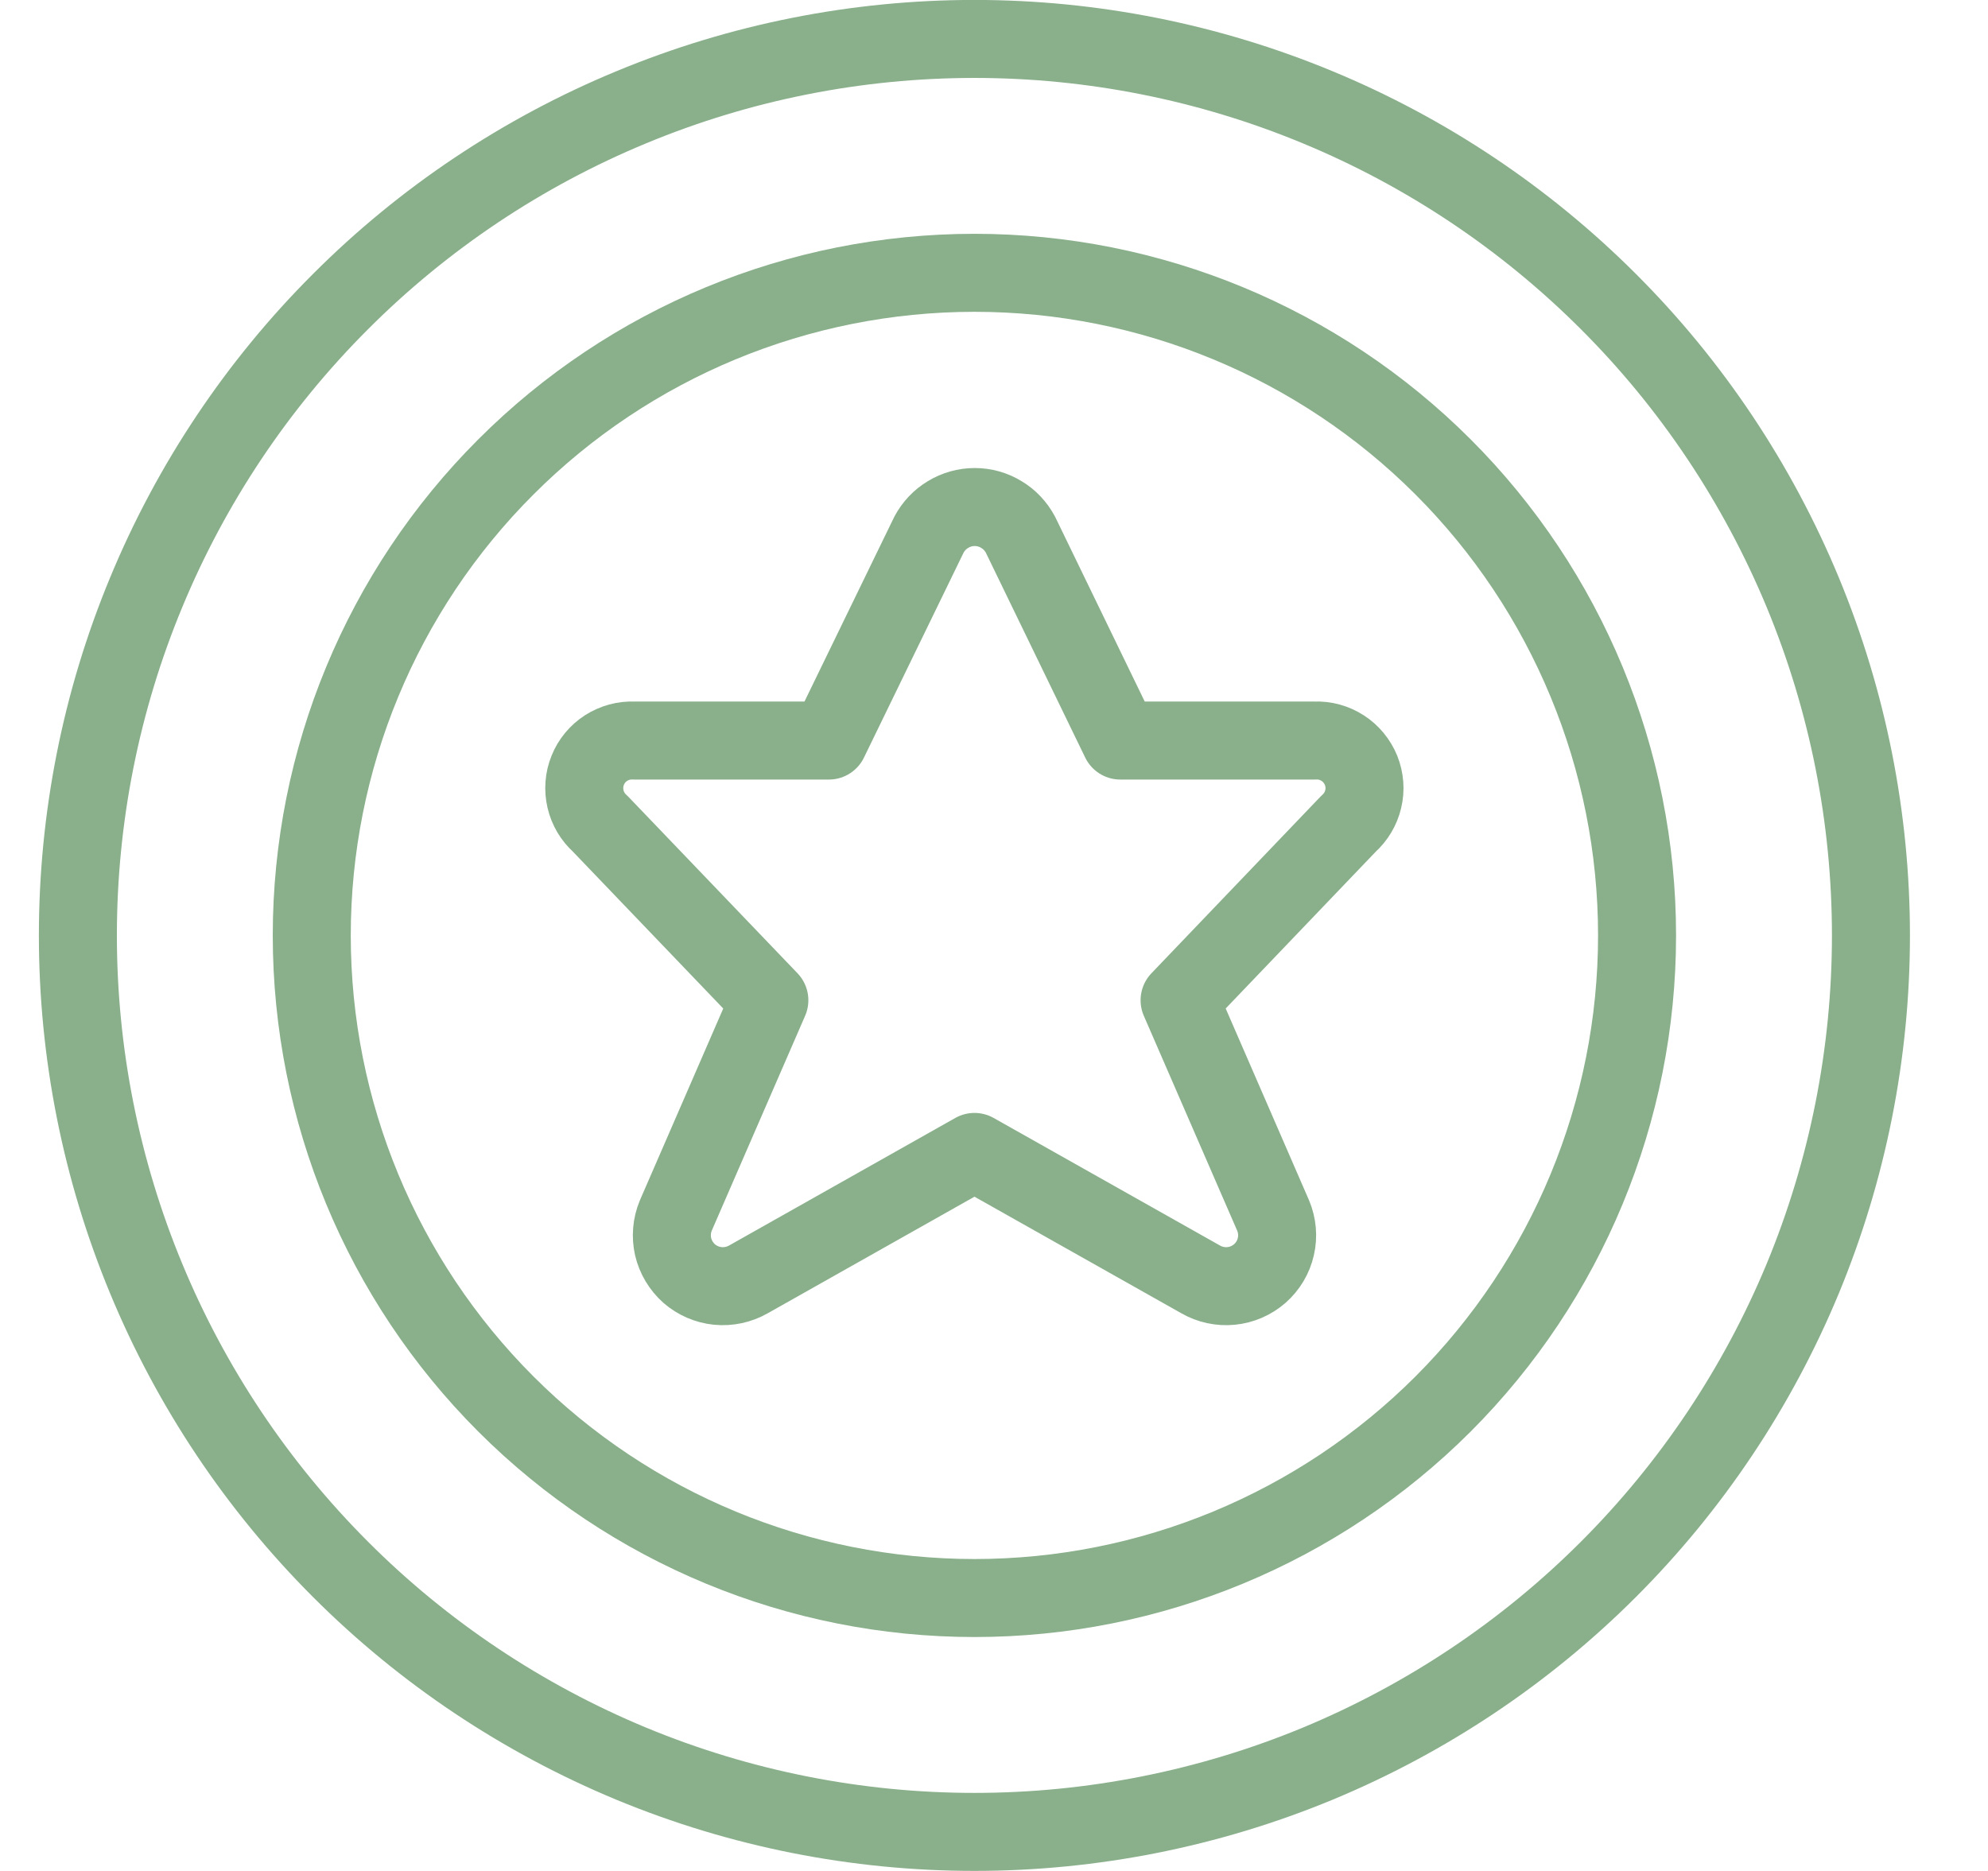
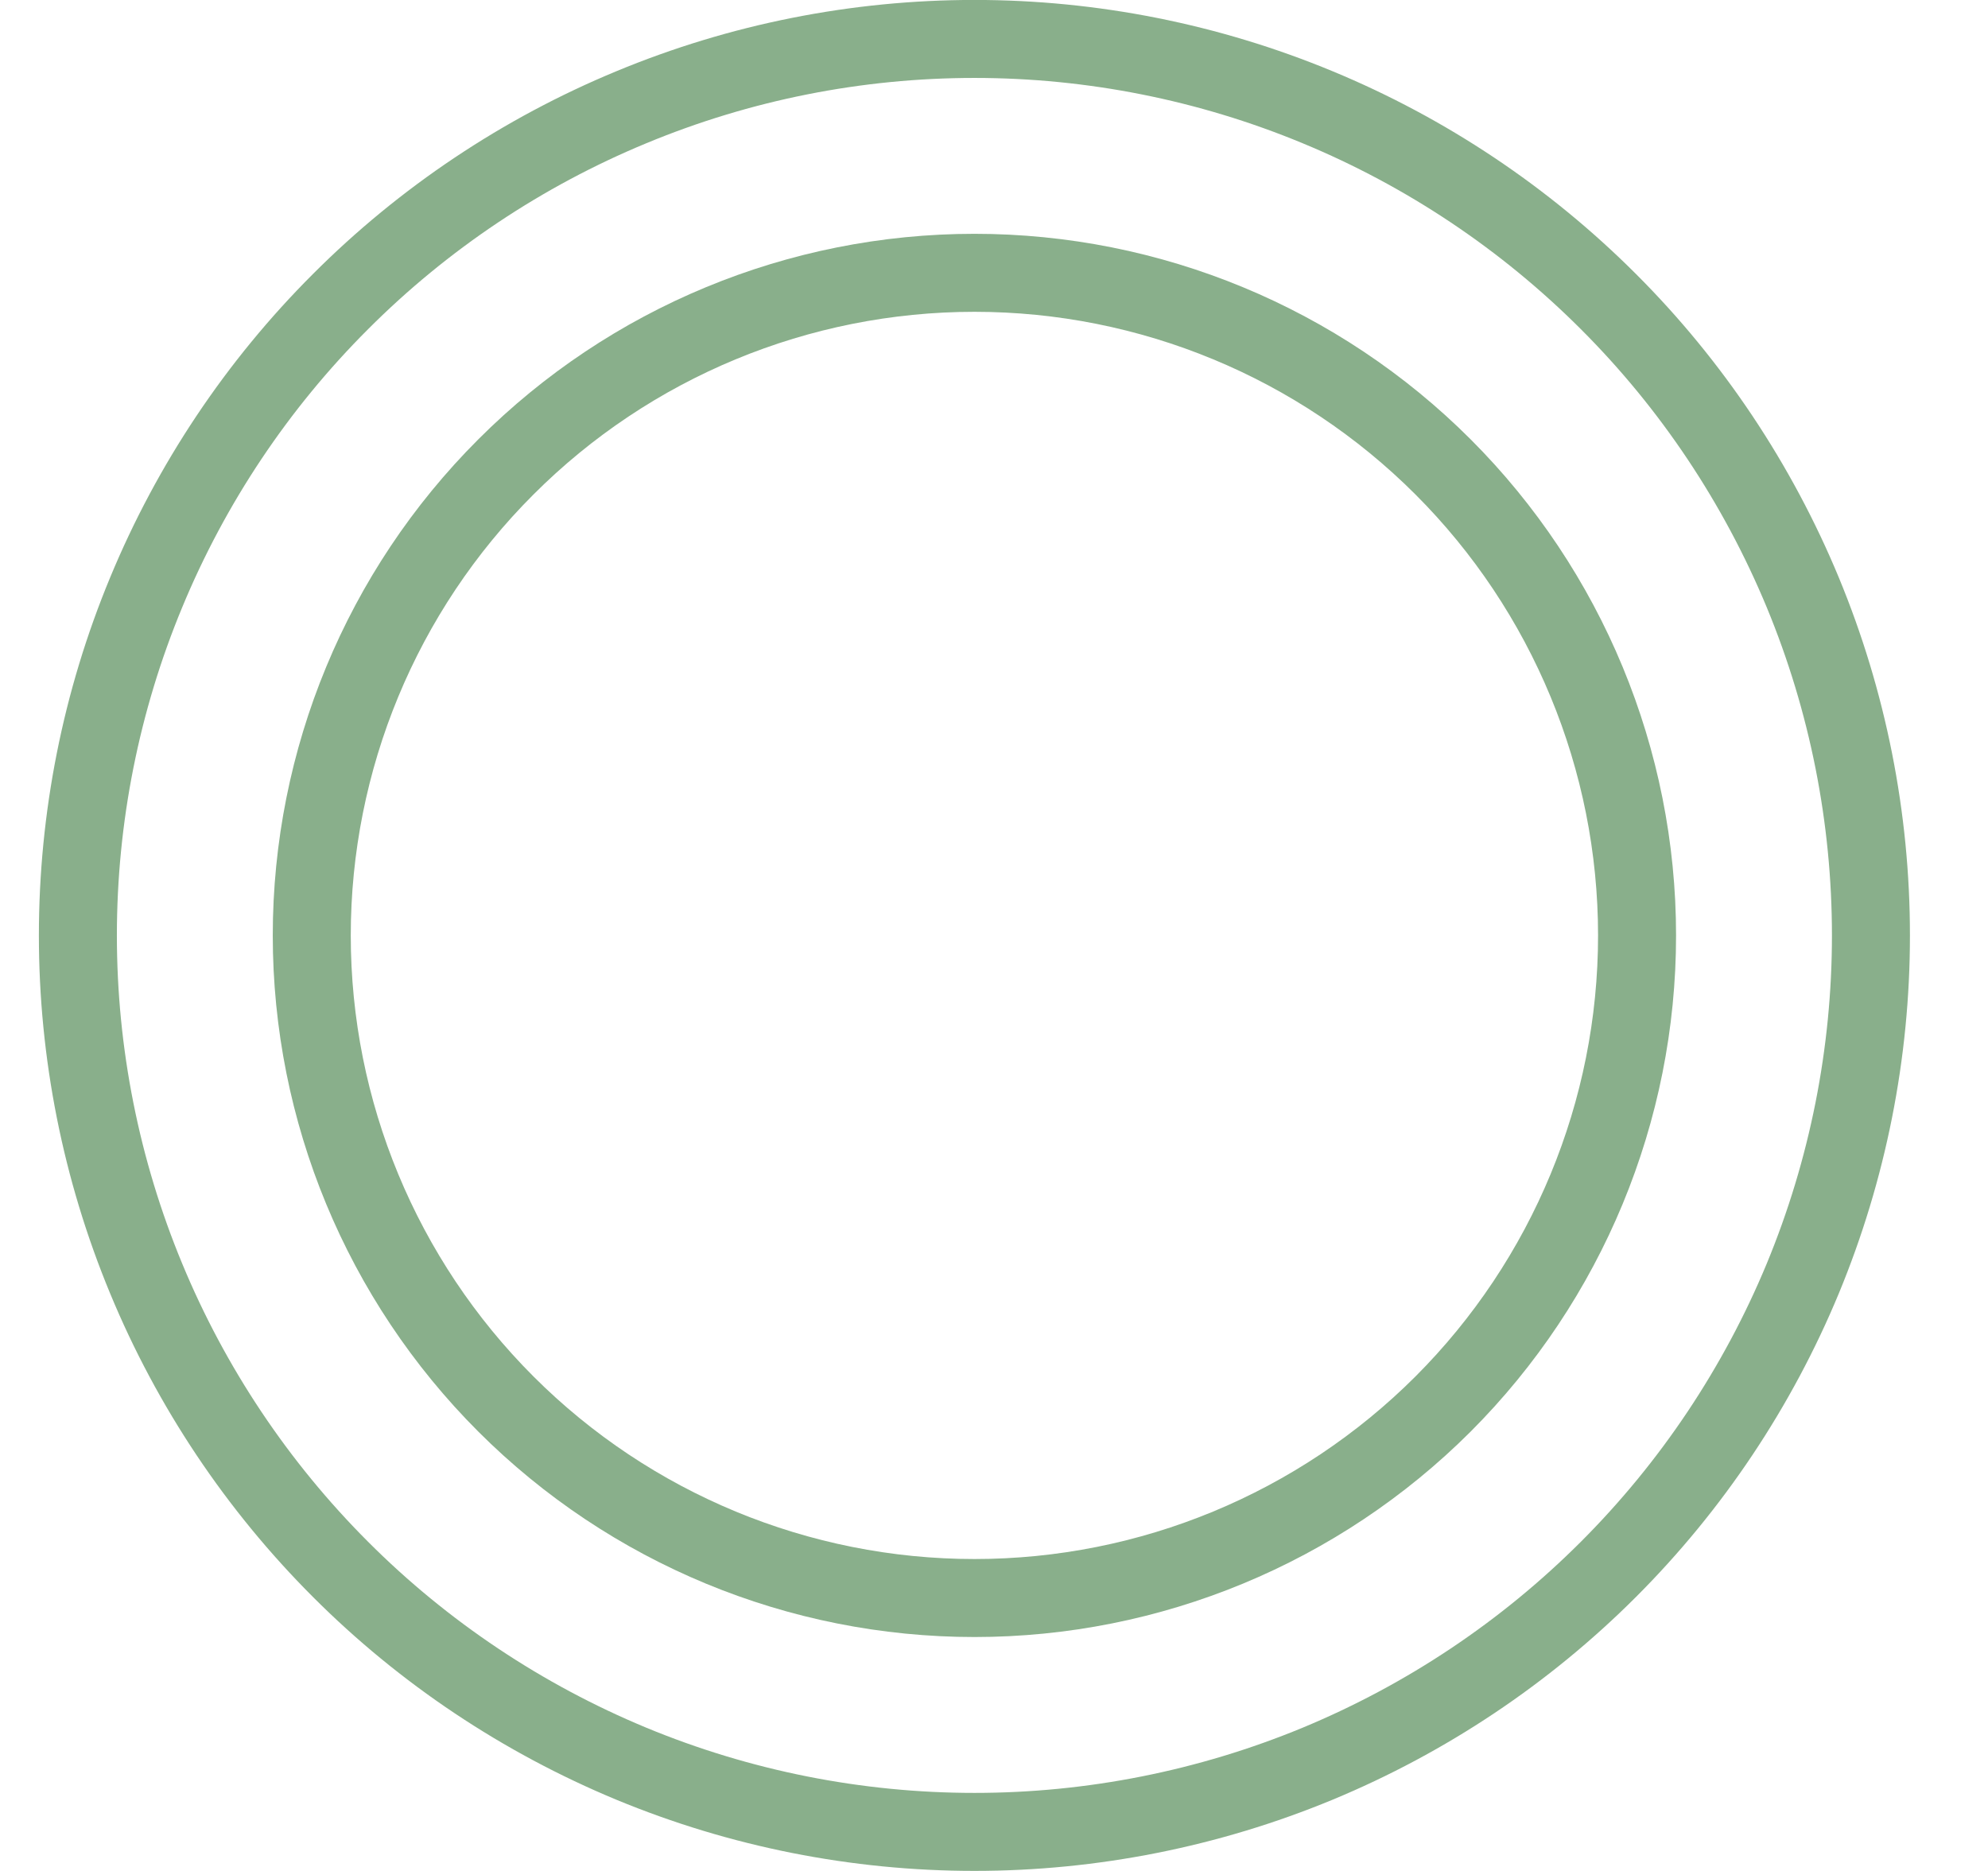
<svg xmlns="http://www.w3.org/2000/svg" width="17" height="16" viewBox="0 0 17 16" fill="none">
  <path d="M0.666 8C0.666 9.006 0.864 10.003 1.25 10.934C1.635 11.864 2.2 12.709 2.912 13.421C3.623 14.133 4.469 14.697 5.399 15.083C6.329 15.468 7.326 15.666 8.333 15.666C9.339 15.666 10.336 15.468 11.267 15.083C12.197 14.697 13.042 14.133 13.754 13.421C14.466 12.709 15.03 11.864 15.416 10.934C15.801 10.003 15.999 9.006 15.999 8C15.999 6.993 15.801 5.996 15.416 5.066C15.03 4.136 14.466 3.29 13.754 2.579C13.042 1.867 12.197 1.302 11.267 0.917C10.336 0.531 9.339 0.333 8.333 0.333C7.326 0.333 6.329 0.531 5.399 0.917C4.469 1.302 3.623 1.867 2.912 2.579C2.2 3.29 1.635 4.136 1.25 5.066C0.864 5.996 0.666 6.993 0.666 8V8Z" stroke="#89AF8B" stroke-width="0.667" stroke-linecap="round" stroke-linejoin="round" />
  <path d="M2.666 8C2.666 9.503 3.263 10.944 4.326 12.007C5.388 13.069 6.83 13.666 8.333 13.666C9.836 13.666 11.277 13.069 12.34 12.007C13.402 10.944 13.999 9.503 13.999 8C13.999 6.497 13.402 5.055 12.34 3.993C11.277 2.93 9.836 2.333 8.333 2.333C6.83 2.333 5.388 2.93 4.326 3.993C3.263 5.055 2.666 6.497 2.666 8V8Z" stroke="#89AF8B" stroke-width="0.667" stroke-linecap="round" stroke-linejoin="round" />
-   <path d="M8.726 4.572L9.58 6.333H11.244C11.328 6.329 11.411 6.352 11.482 6.398C11.552 6.443 11.607 6.51 11.639 6.588C11.67 6.666 11.677 6.752 11.657 6.834C11.638 6.915 11.594 6.989 11.531 7.045L10.087 8.554L10.887 10.395C10.922 10.479 10.931 10.572 10.91 10.661C10.89 10.75 10.842 10.83 10.773 10.891C10.704 10.951 10.619 10.988 10.528 10.997C10.437 11.006 10.345 10.986 10.267 10.941L8.333 9.851L6.4 10.941C6.321 10.986 6.229 11.006 6.138 10.997C6.048 10.988 5.962 10.951 5.893 10.891C5.825 10.83 5.777 10.75 5.756 10.661C5.736 10.572 5.744 10.479 5.779 10.395L6.579 8.554L5.133 7.045C5.07 6.989 5.026 6.915 5.007 6.833C4.988 6.751 4.994 6.665 5.026 6.587C5.057 6.509 5.112 6.443 5.183 6.397C5.254 6.352 5.337 6.329 5.421 6.333H7.088L7.944 4.572C7.982 4.501 8.038 4.441 8.107 4.4C8.176 4.358 8.255 4.336 8.335 4.336C8.416 4.336 8.494 4.358 8.563 4.4C8.632 4.441 8.688 4.501 8.726 4.572V4.572Z" stroke="#89AF8B" stroke-width="0.667" stroke-linecap="round" stroke-linejoin="round" />
</svg>